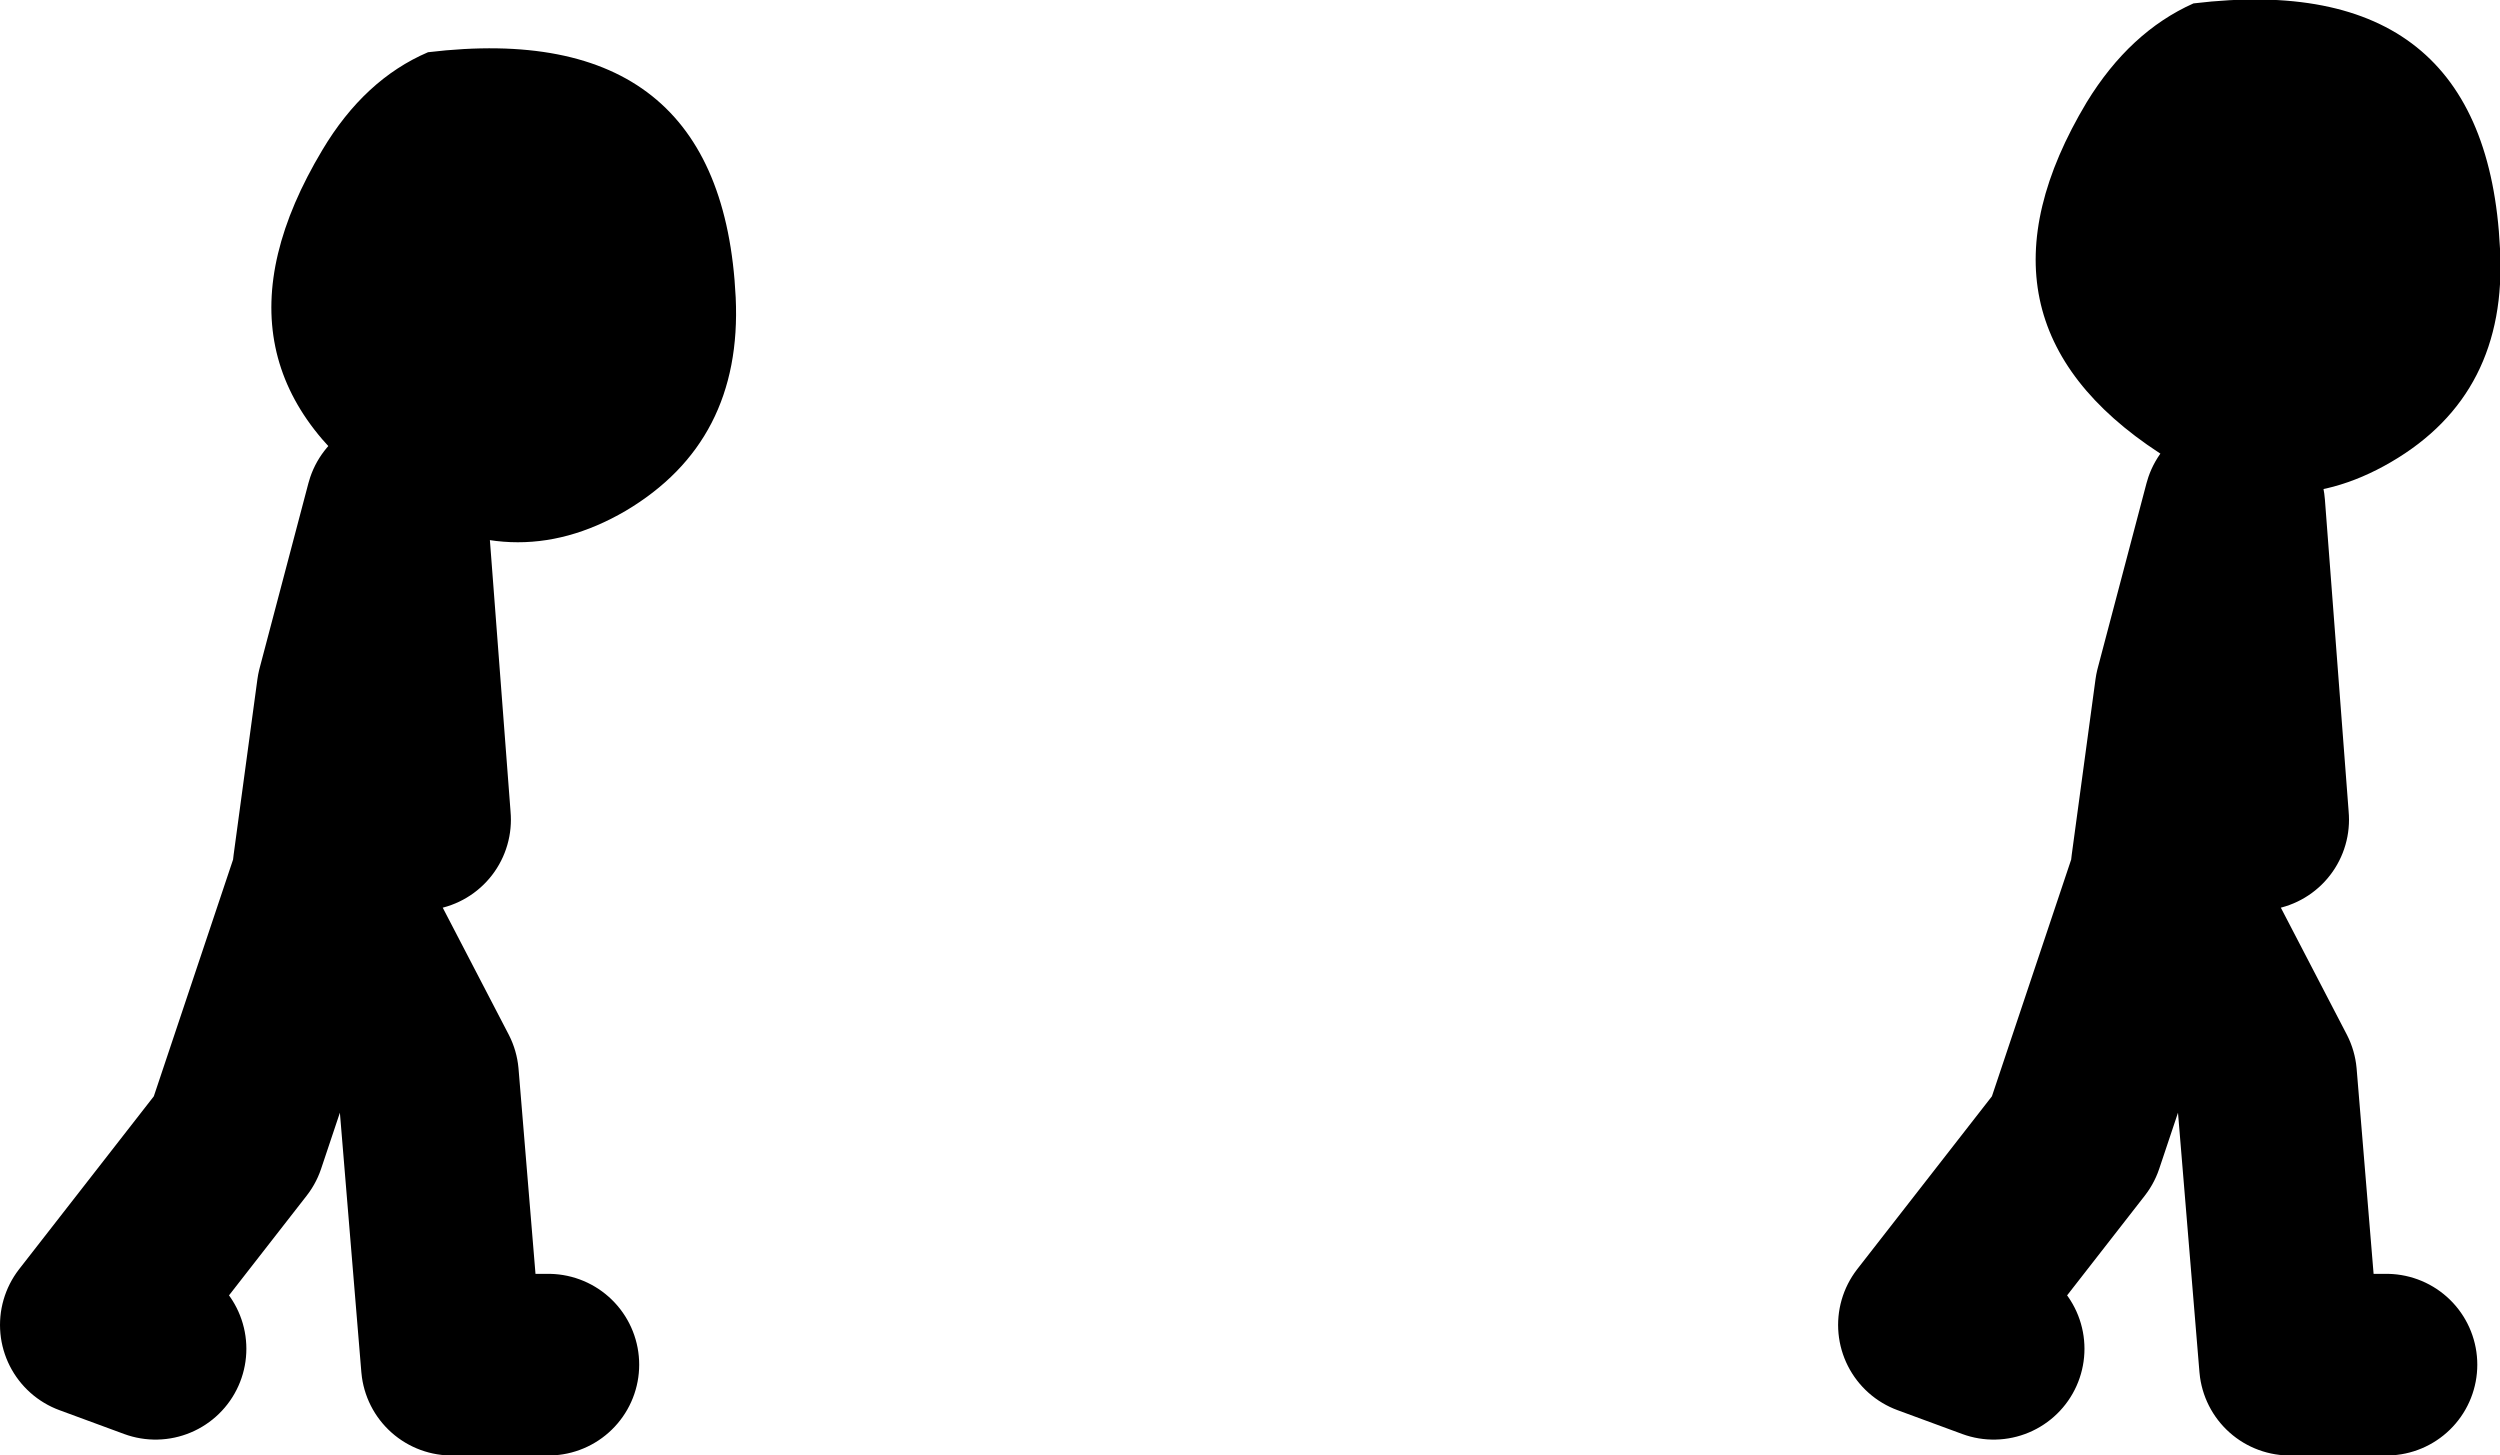
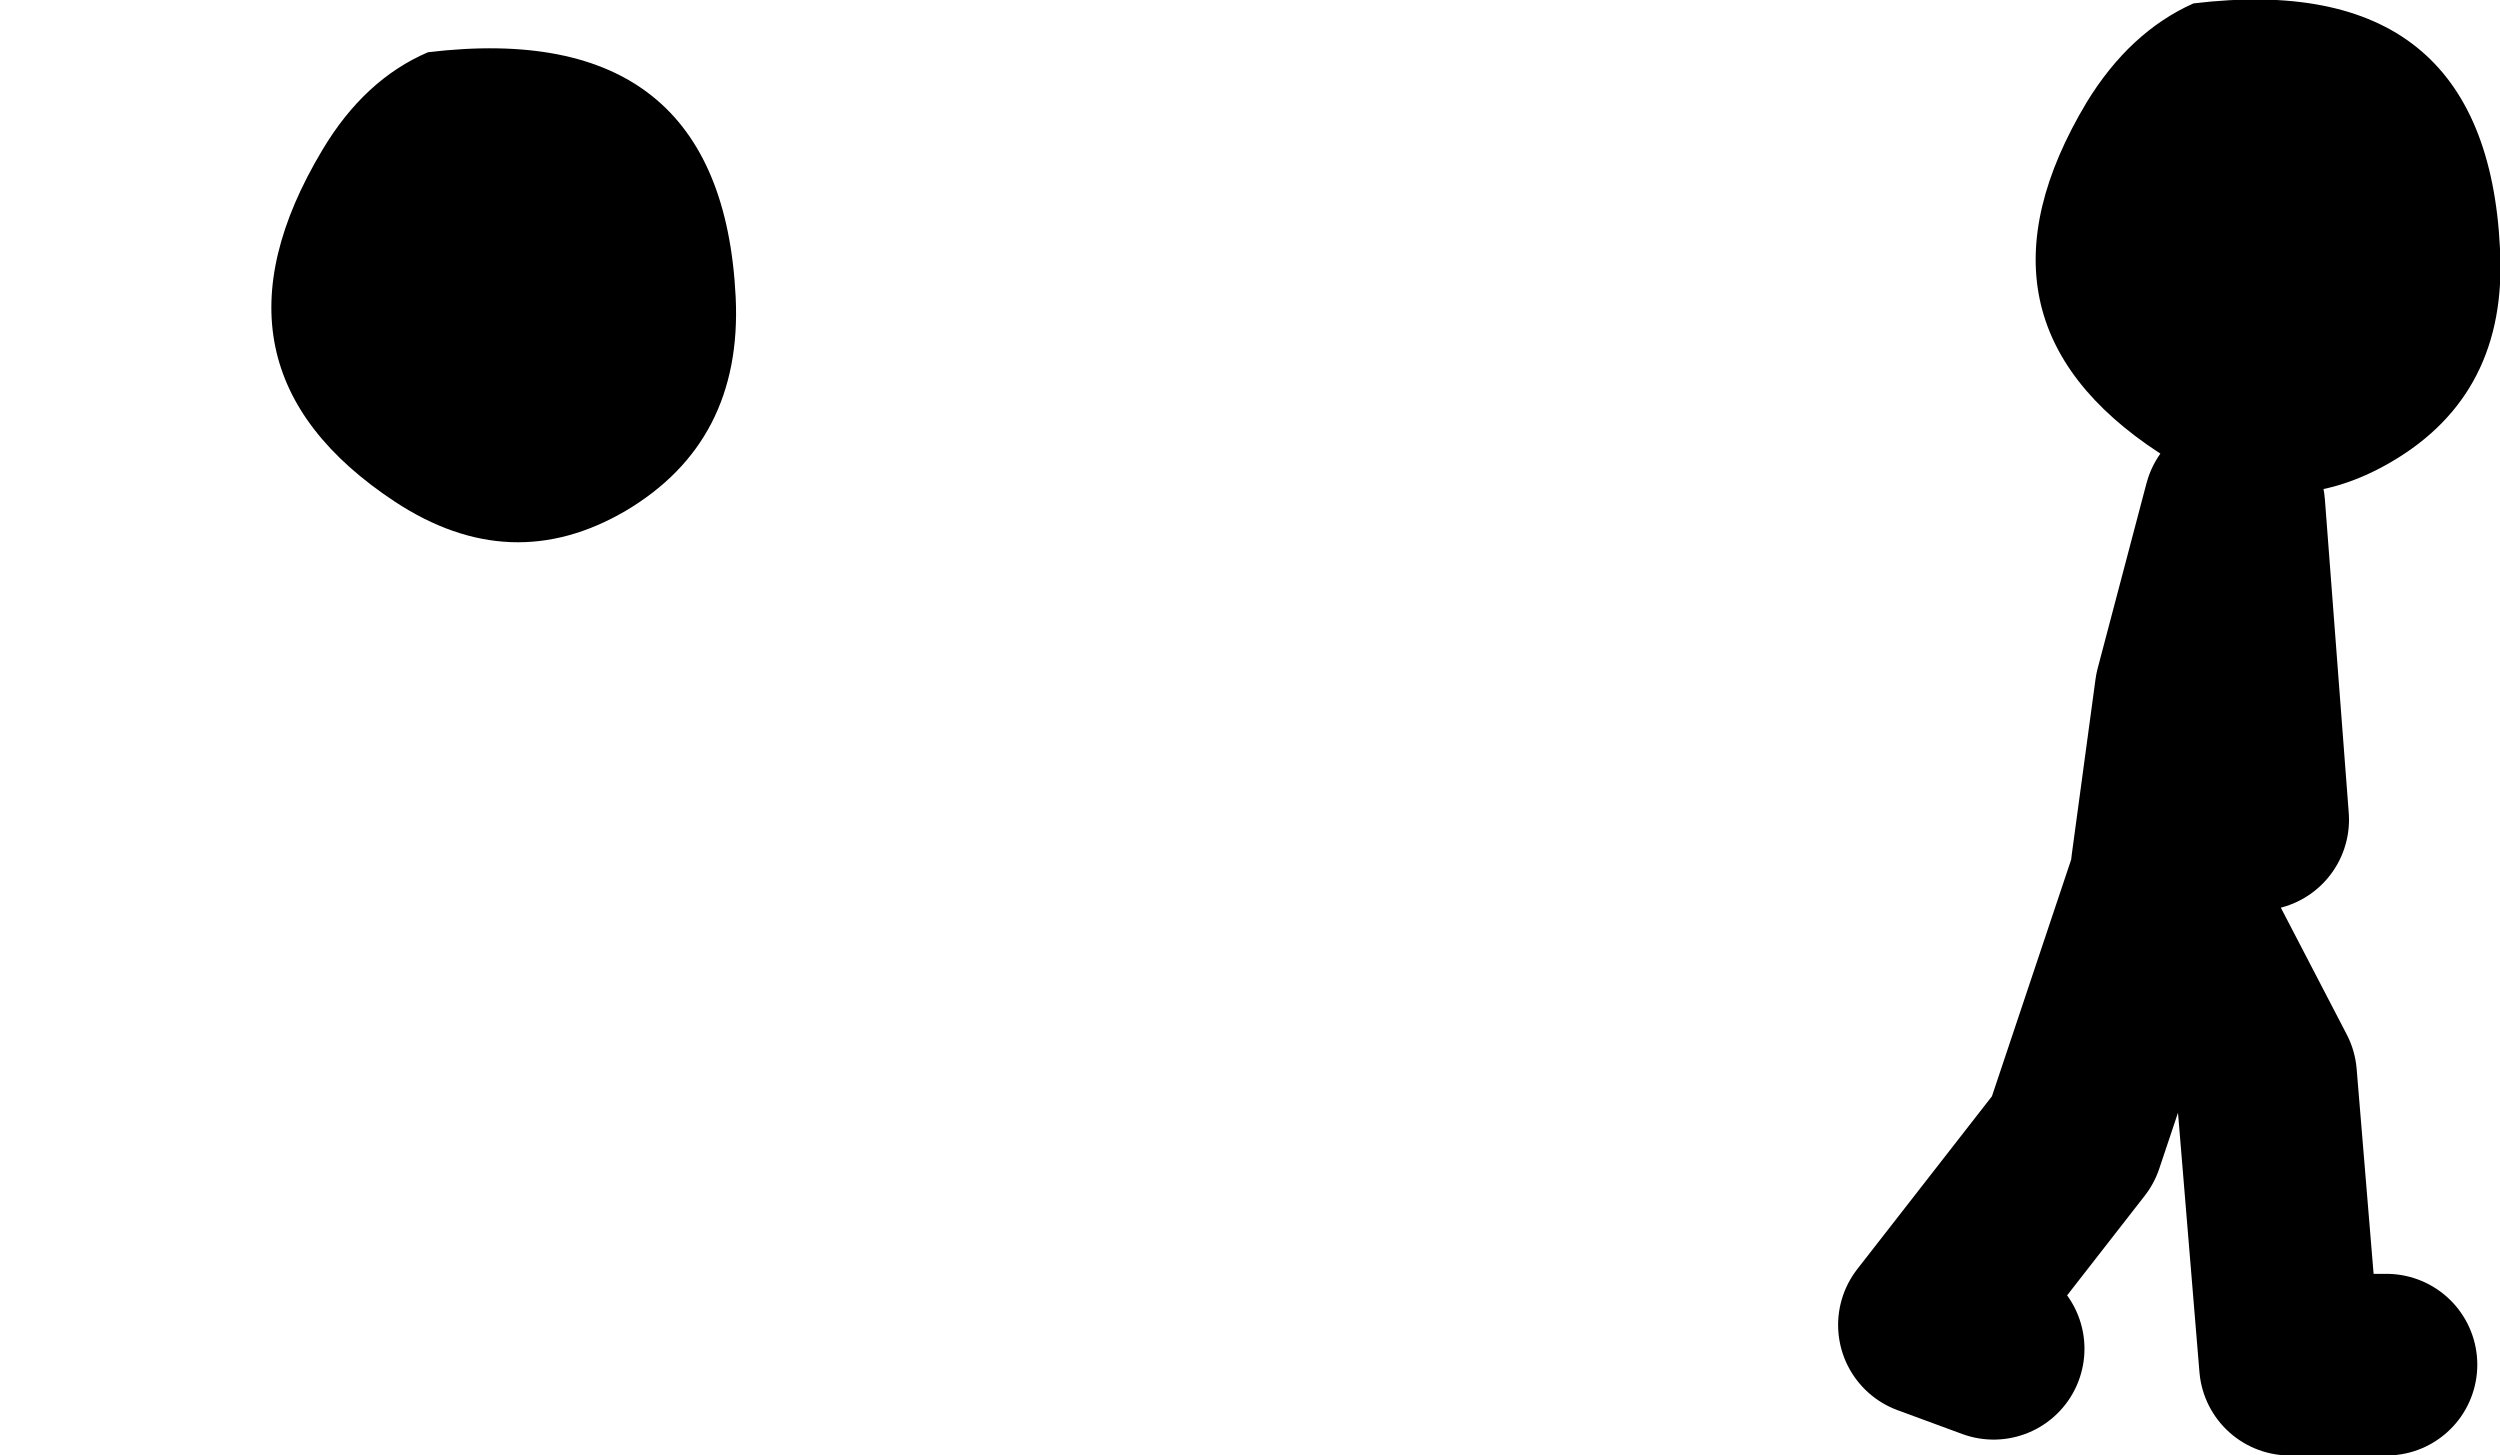
<svg xmlns="http://www.w3.org/2000/svg" height="64.1px" width="110.1px">
  <g transform="matrix(1.0, 0.0, 0.0, 1.0, -103.35, 11.45)">
    <path d="M122.2 -9.15 Q135.15 -10.7 135.75 1.65 136.05 8.0 130.9 11.05 125.85 14.0 120.75 10.65 111.8 4.75 117.55 -4.85 119.4 -7.95 122.2 -9.15 M199.95 -11.3 Q212.85 -12.85 213.45 -0.5 213.8 5.9 208.65 8.9 203.6 11.85 198.45 8.5 189.5 2.65 195.25 -6.95 197.15 -10.05 199.95 -11.3" fill="#000000" fill-rule="evenodd" stroke="none" />
    <path d="M208.45 48.65 L204.2 48.65 203.15 35.95 198.55 27.1 194.65 38.75 188.3 46.9 191.15 47.95 M198.55 26.75 L199.6 19.0 201.75 10.85 202.8 24.65" fill="none" stroke="#000000" stroke-linecap="round" stroke-linejoin="round" stroke-width="8.0" />
-     <path d="M127.5 48.65 L123.25 48.65 122.2 35.95 117.6 27.1 113.7 38.75 107.35 46.9 110.2 47.95 M117.6 26.75 L118.65 19.0 120.8 10.85 121.85 24.65" fill="none" stroke="#000000" stroke-linecap="round" stroke-linejoin="round" stroke-width="8.0" />
  </g>
</svg>